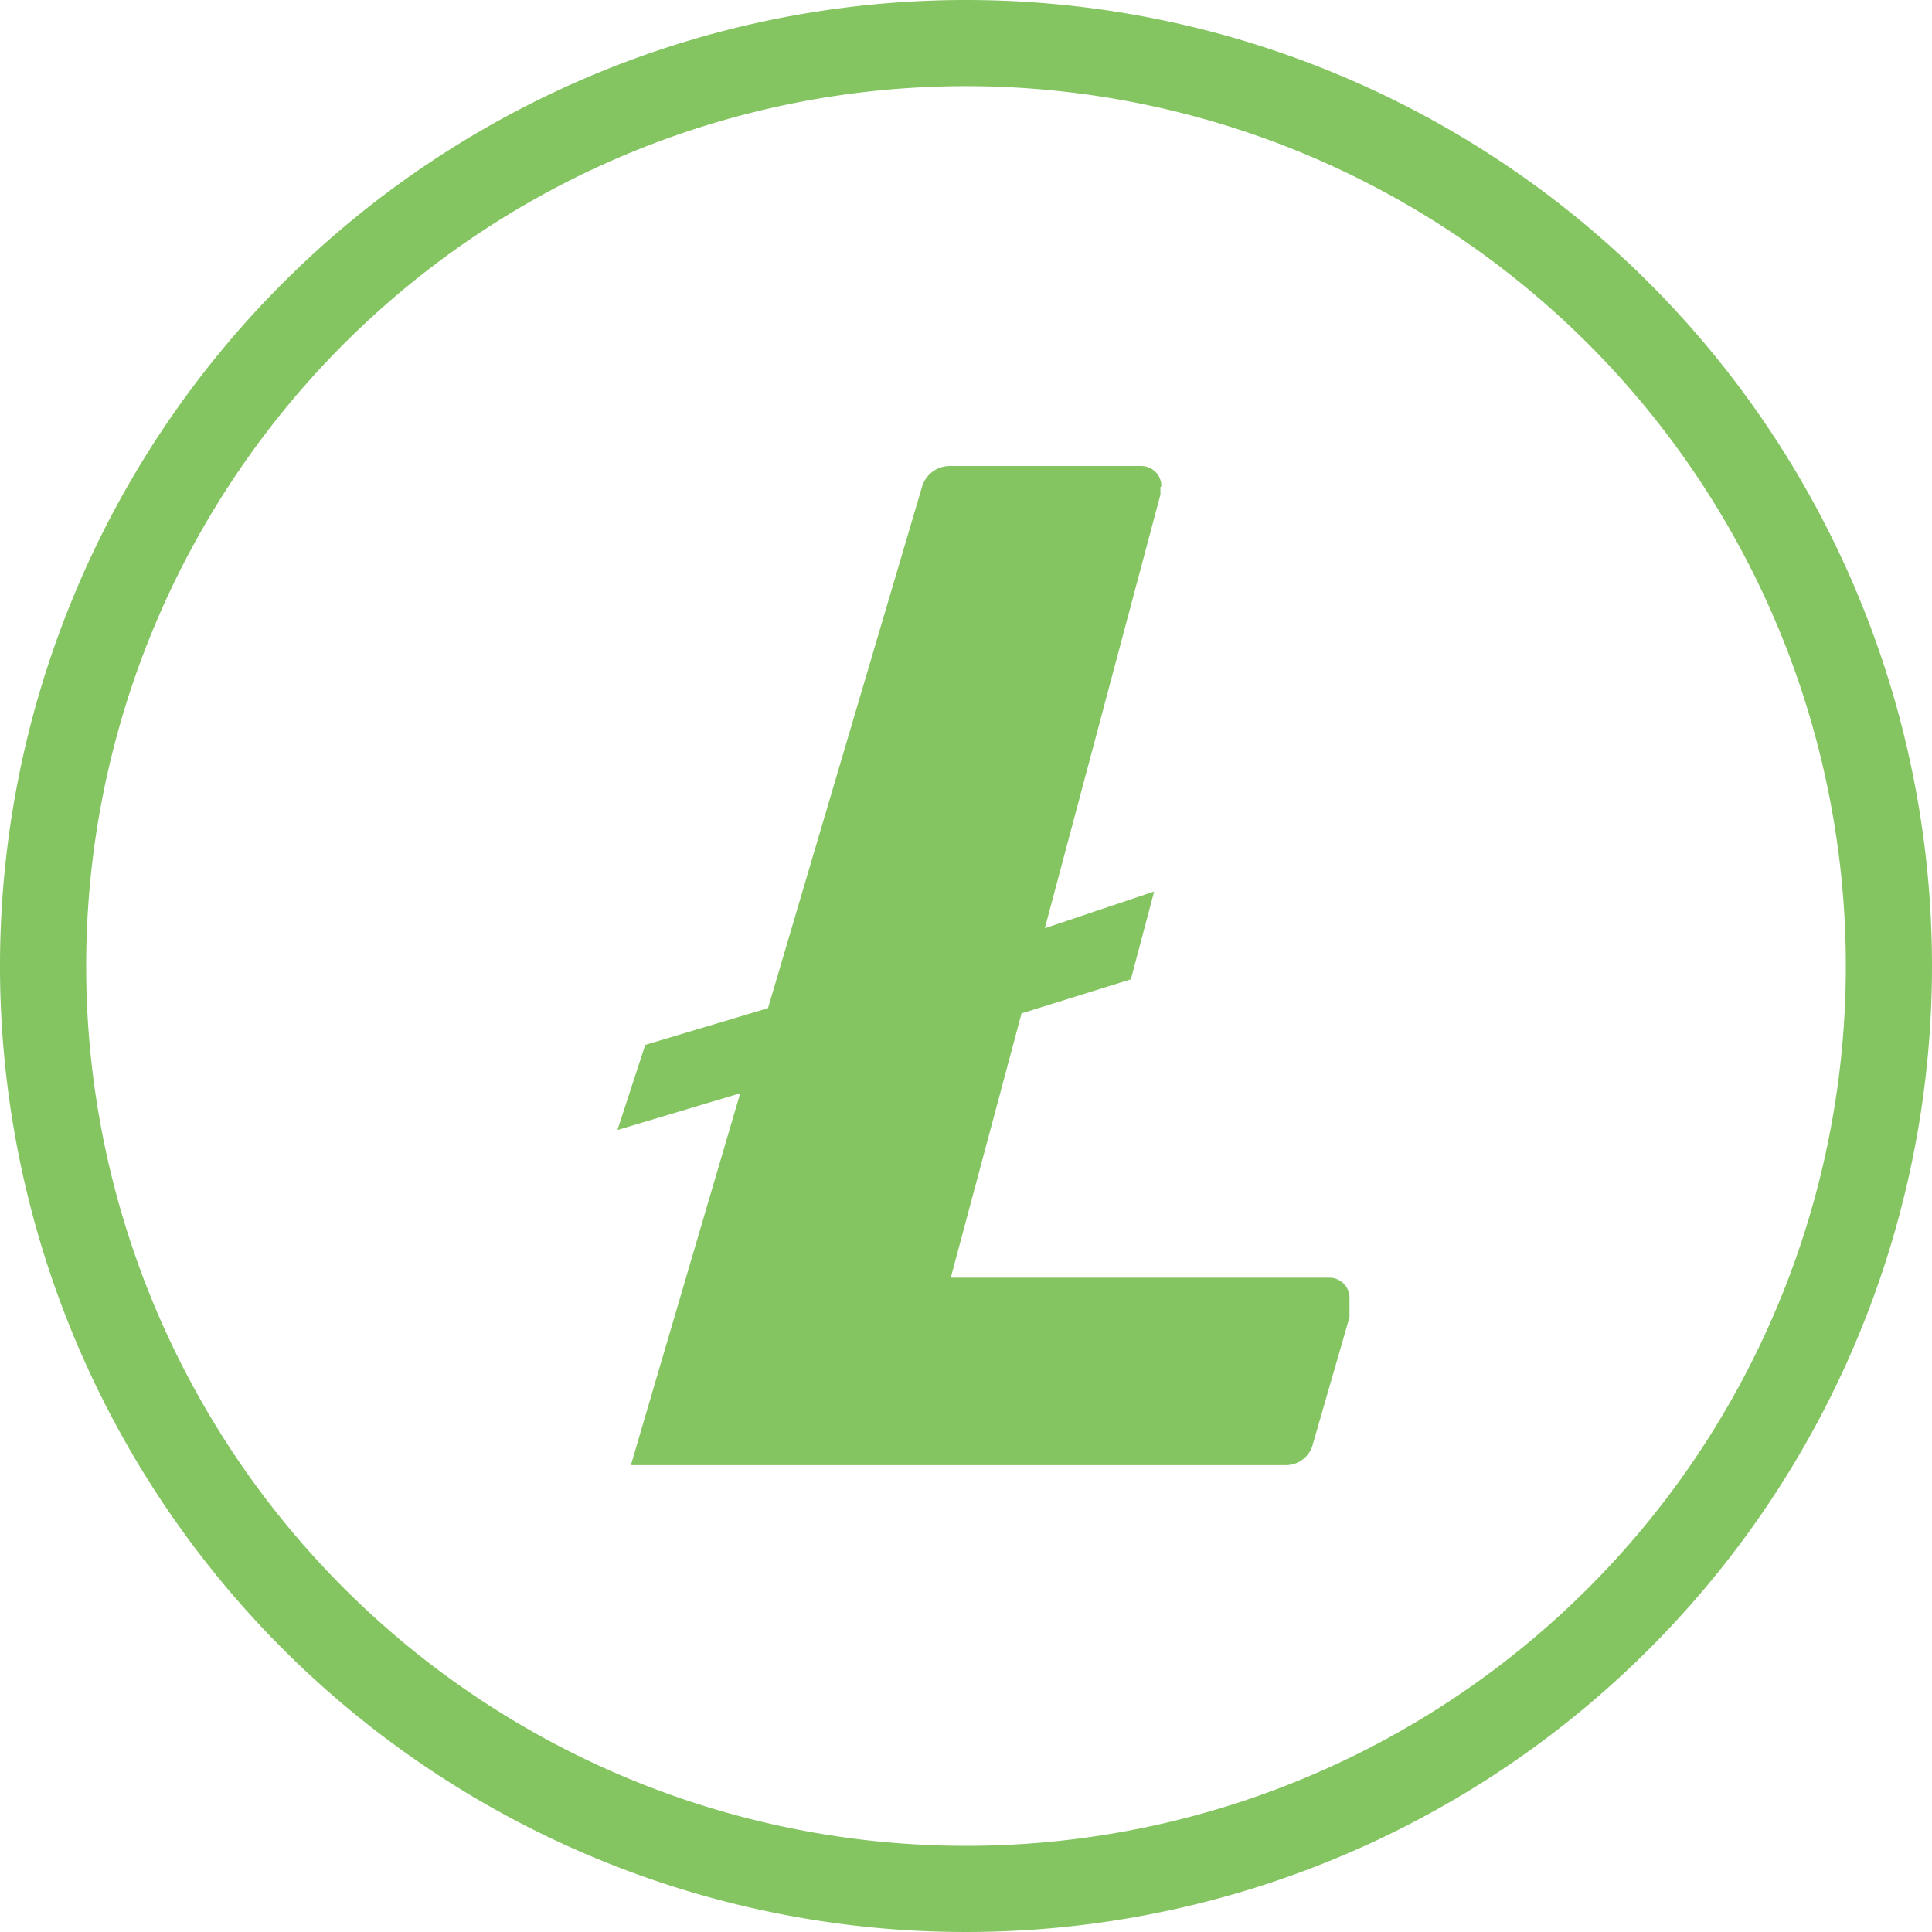
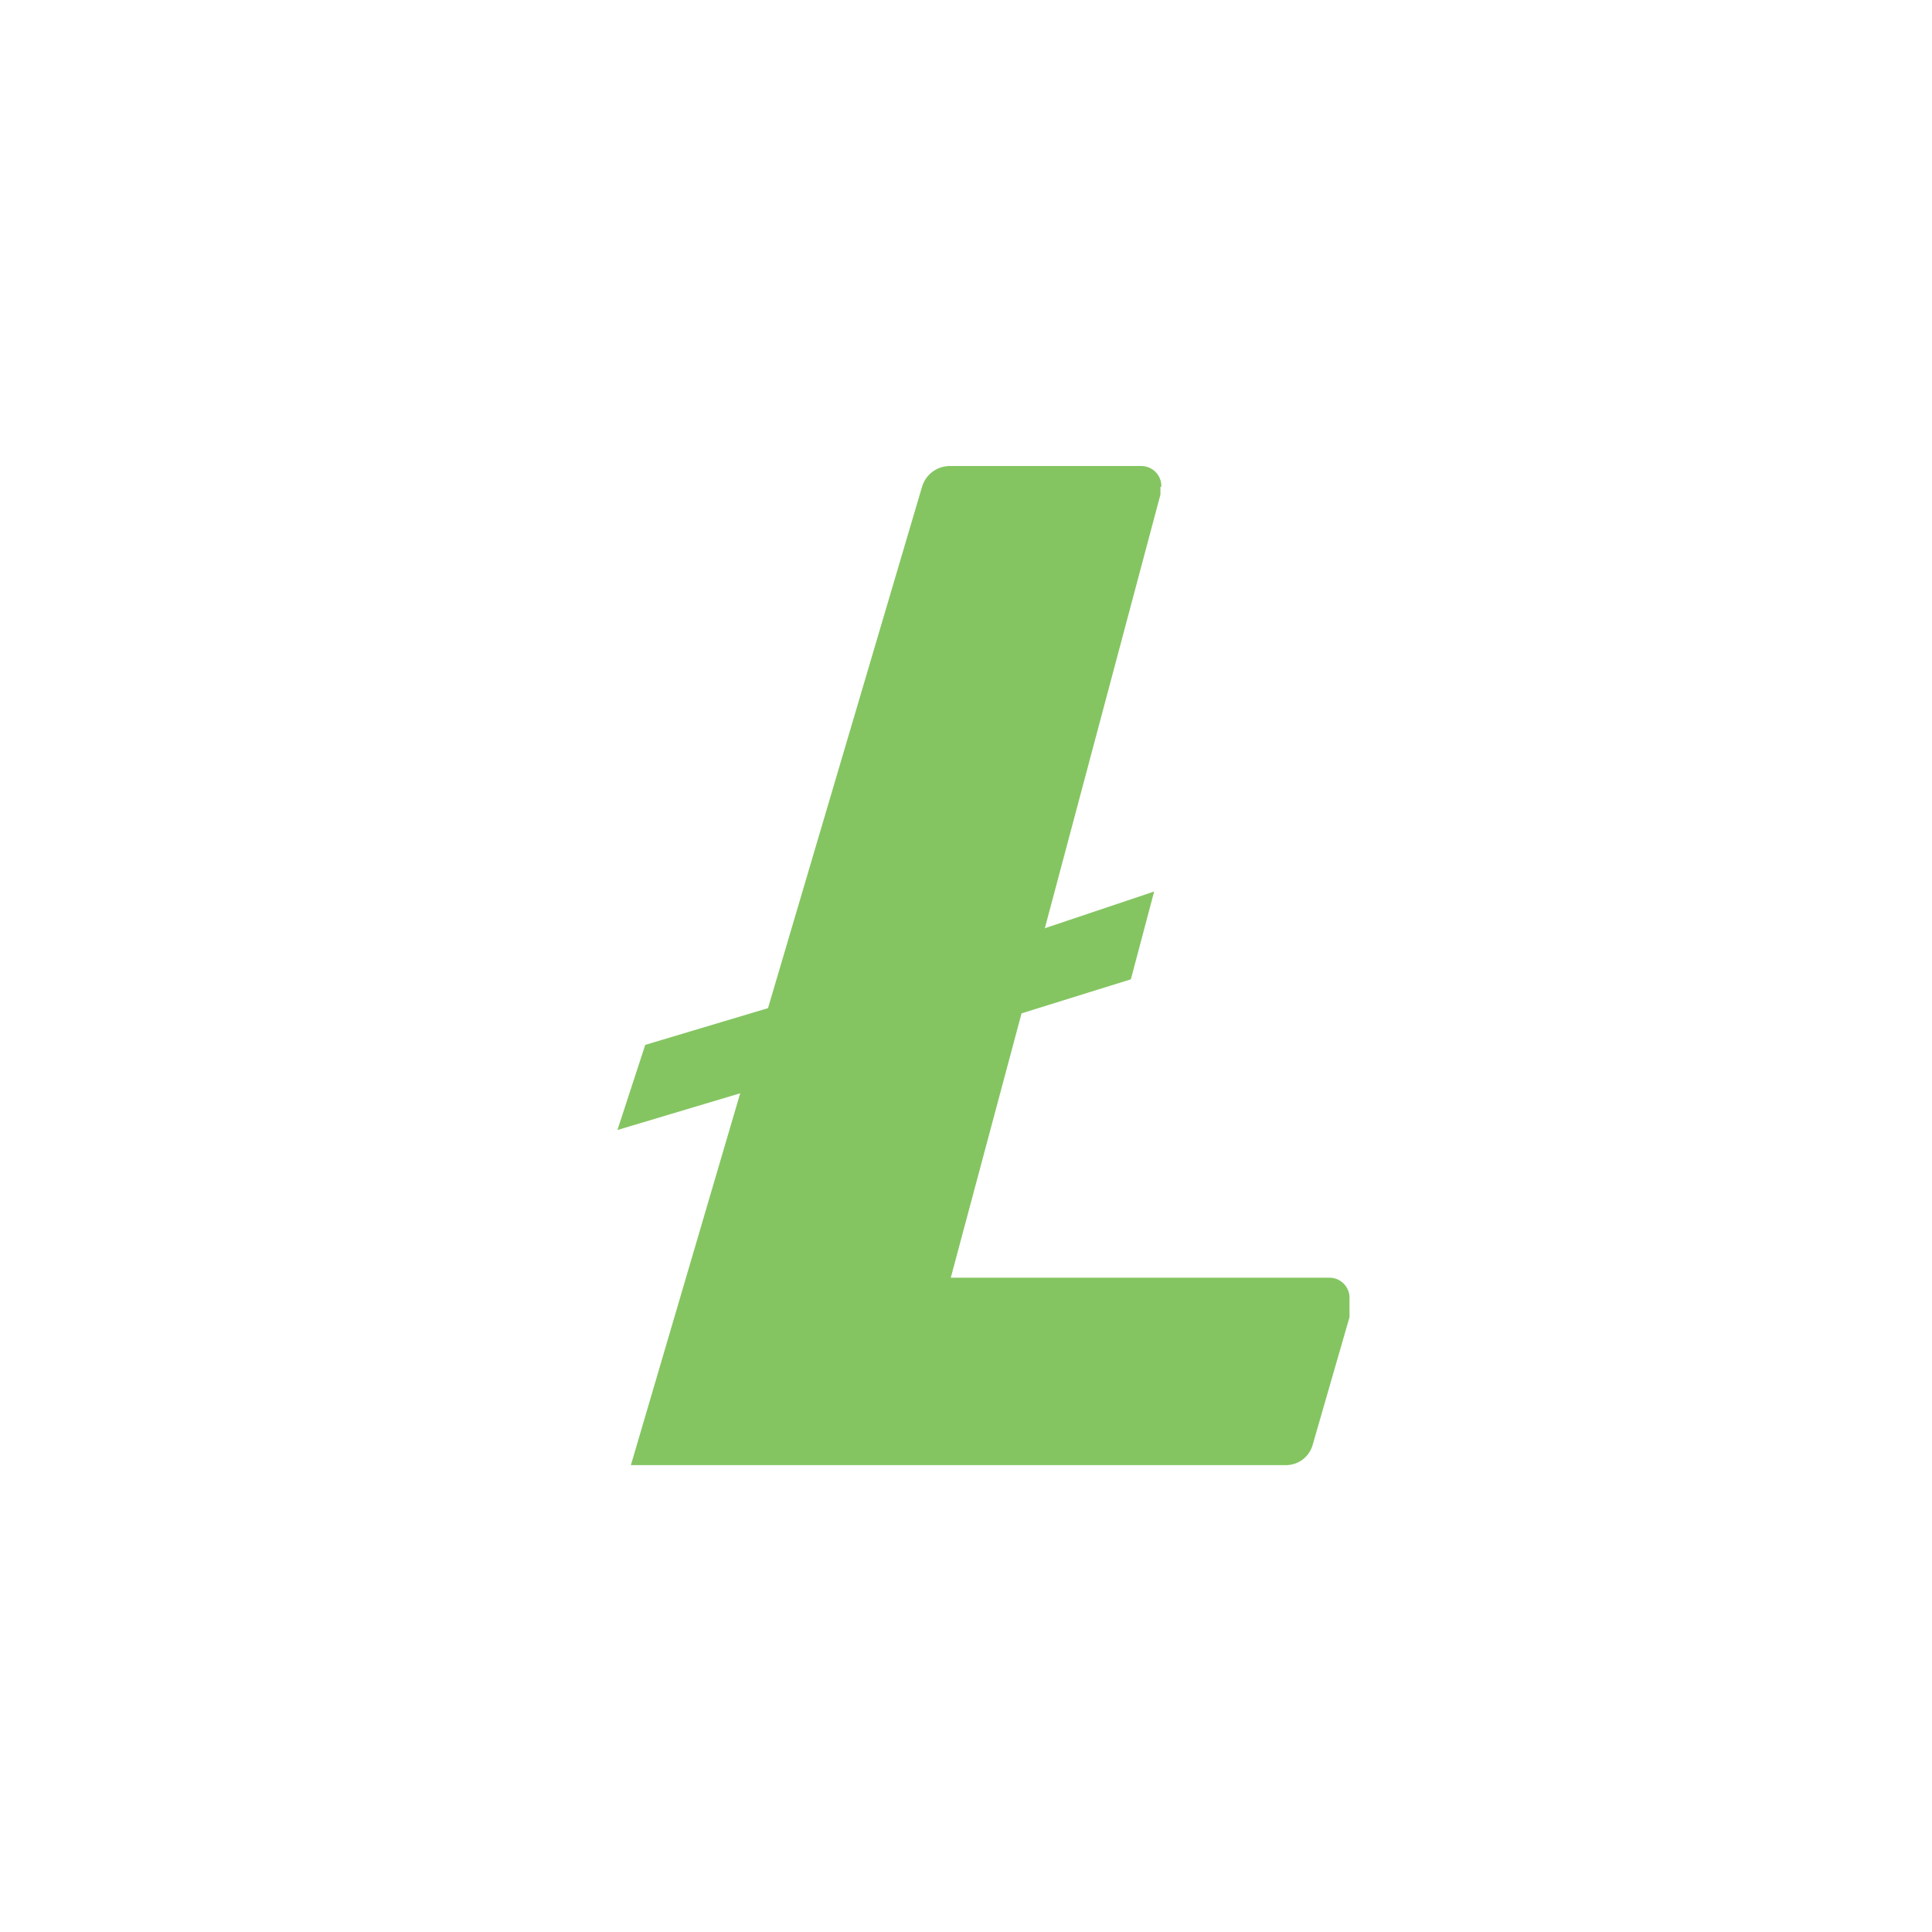
<svg xmlns="http://www.w3.org/2000/svg" width="46.71" height="46.71" viewBox="0 0 46.71 46.71">
  <g id="LTC" transform="translate(2.4 0.5)">
    <g id="Layer_1_1_" transform="translate(-1.9)">
      <g id="Group_2850" data-name="Group 2850">
        <g id="Group_2849" data-name="Group 2849">
-           <path id="Path_12527" data-name="Path 12527" d="M20.955,1.083A21.772,21.772,0,1,1-.817,22.855,21.772,21.772,0,0,1,20.955,1.083m0-1.083A22.855,22.855,0,1,0,43.81,22.855,22.855,22.855,0,0,0,20.955,0Z" transform="translate(1.9)" fill="#84c561" stroke="#84c561" stroke-width="1" />
-         </g>
+           </g>
      </g>
    </g>
    <g id="Group_2852" data-name="Group 2852" transform="translate(12.528 10.767)">
      <path id="Path_12529" data-name="Path 12529" d="M77.85,50.2h0a.486.486,0,0,0-.477-.5H72.737a.7.7,0,0,0-.672.5L68.34,62.807l-2.968.888L64.7,65.753l2.968-.888-2.643,8.99H80.839a.671.671,0,0,0,.672-.5l.888-3.076v-.455a.486.486,0,0,0-.477-.5H72.759l1.711-6.391,2.643-.823.563-2.123-2.643.888L77.828,50.39V50.2Z" transform="translate(-64.7 -49.7)" fill="#84c561" />
    </g>
  </g>
</svg>